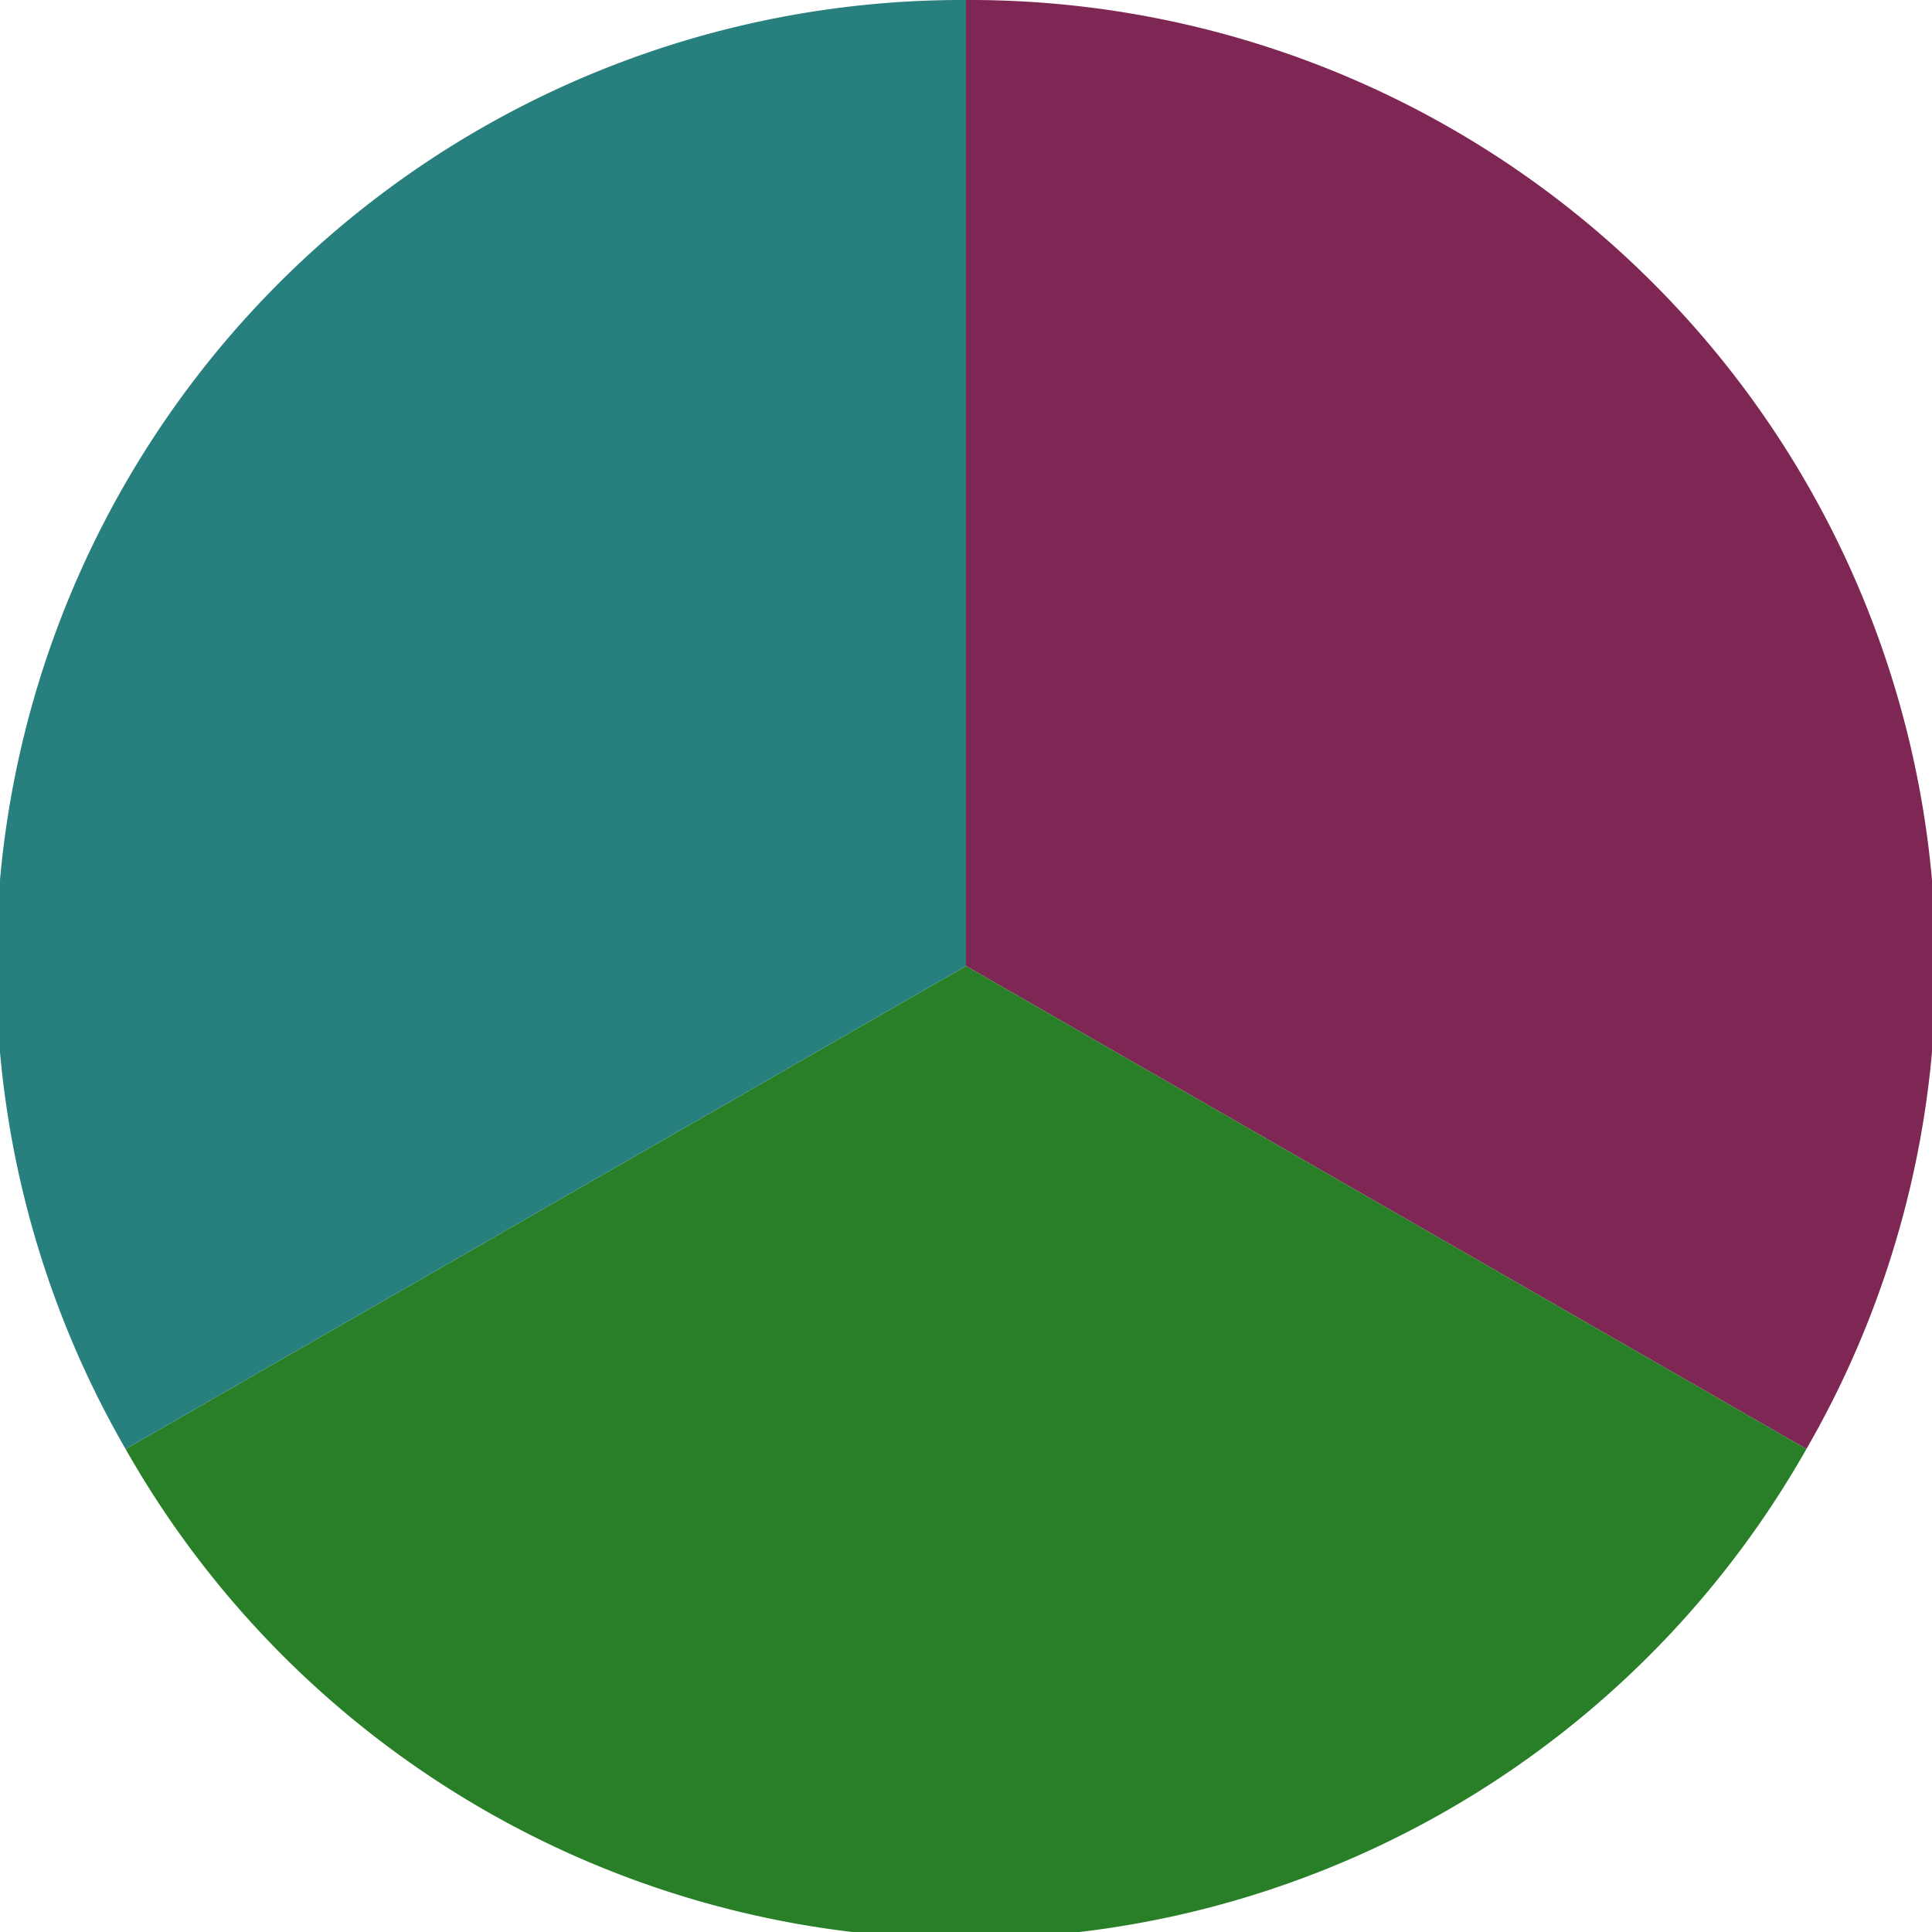
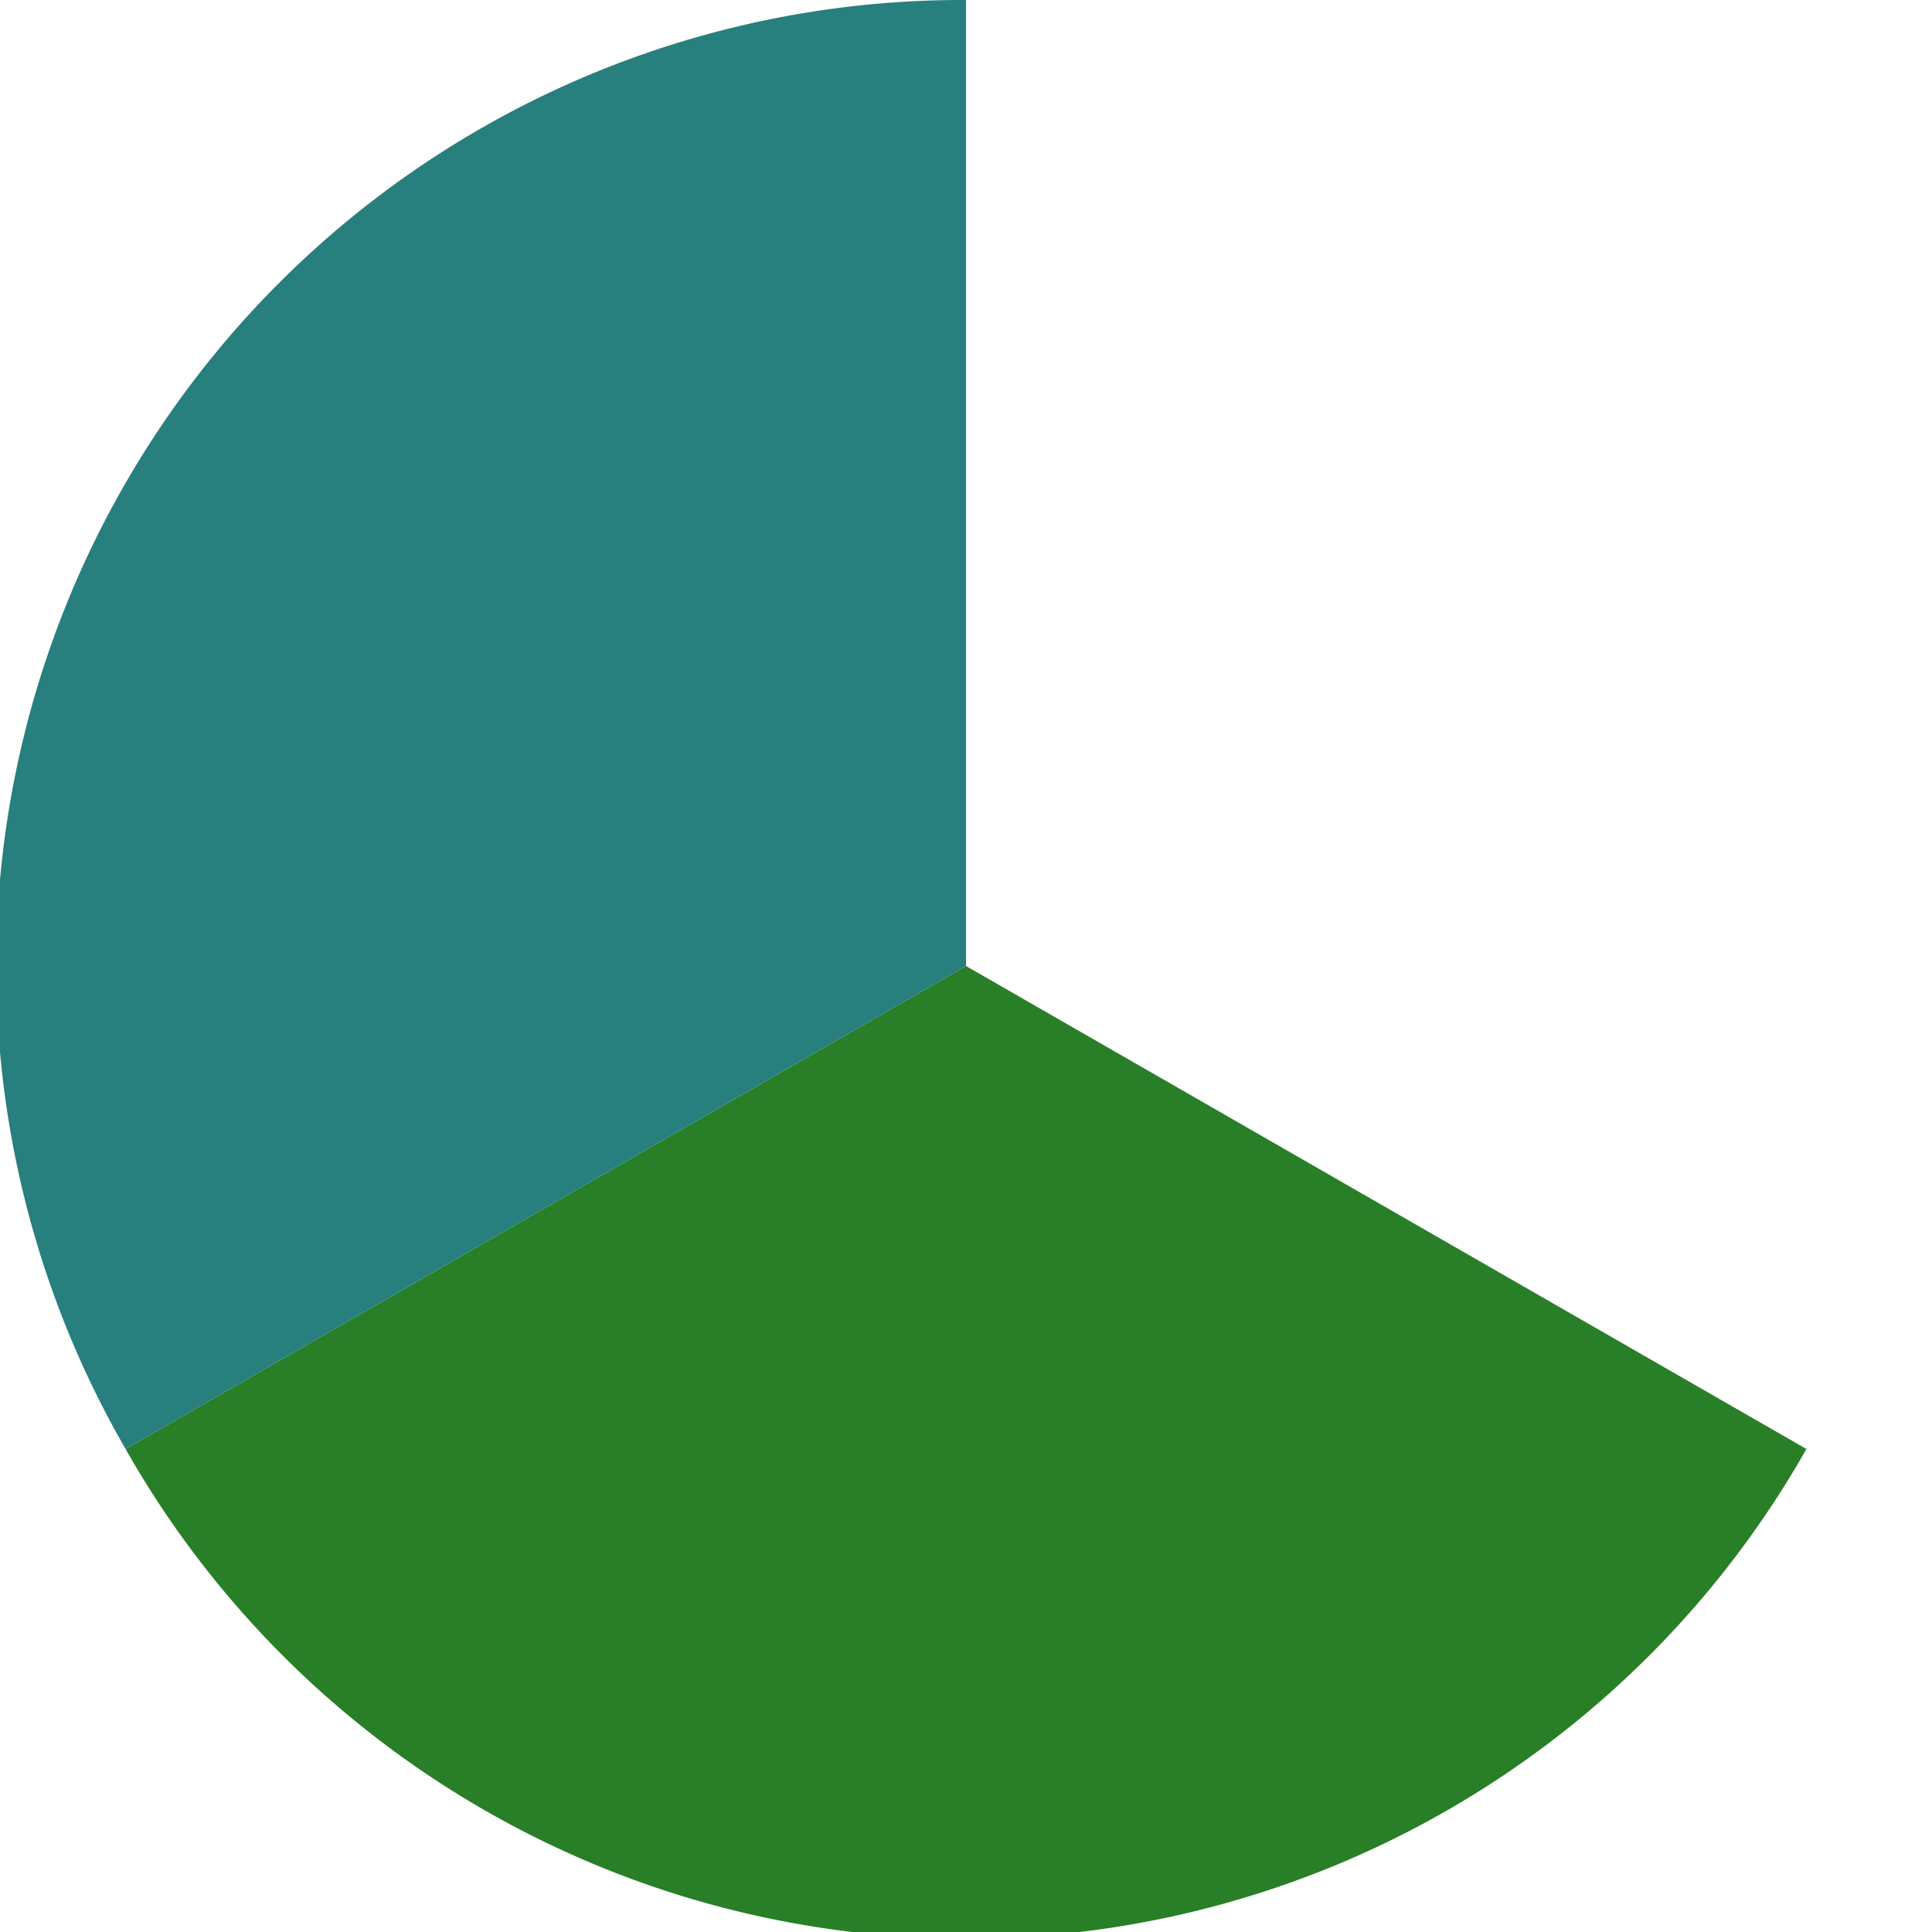
<svg xmlns="http://www.w3.org/2000/svg" width="500" height="500" viewBox="-1 -1 2 2">
-   <path d="M 0 -1               A 1,1 0 0,1 0.87 0.5             L 0,0              z" fill="#7f2754" />
  <path d="M 0.87 0.5               A 1,1 0 0,1 -0.87 0.5             L 0,0              z" fill="#287f27" />
  <path d="M -0.87 0.5               A 1,1 0 0,1 -0 -1             L 0,0              z" fill="#277f7e" />
</svg>